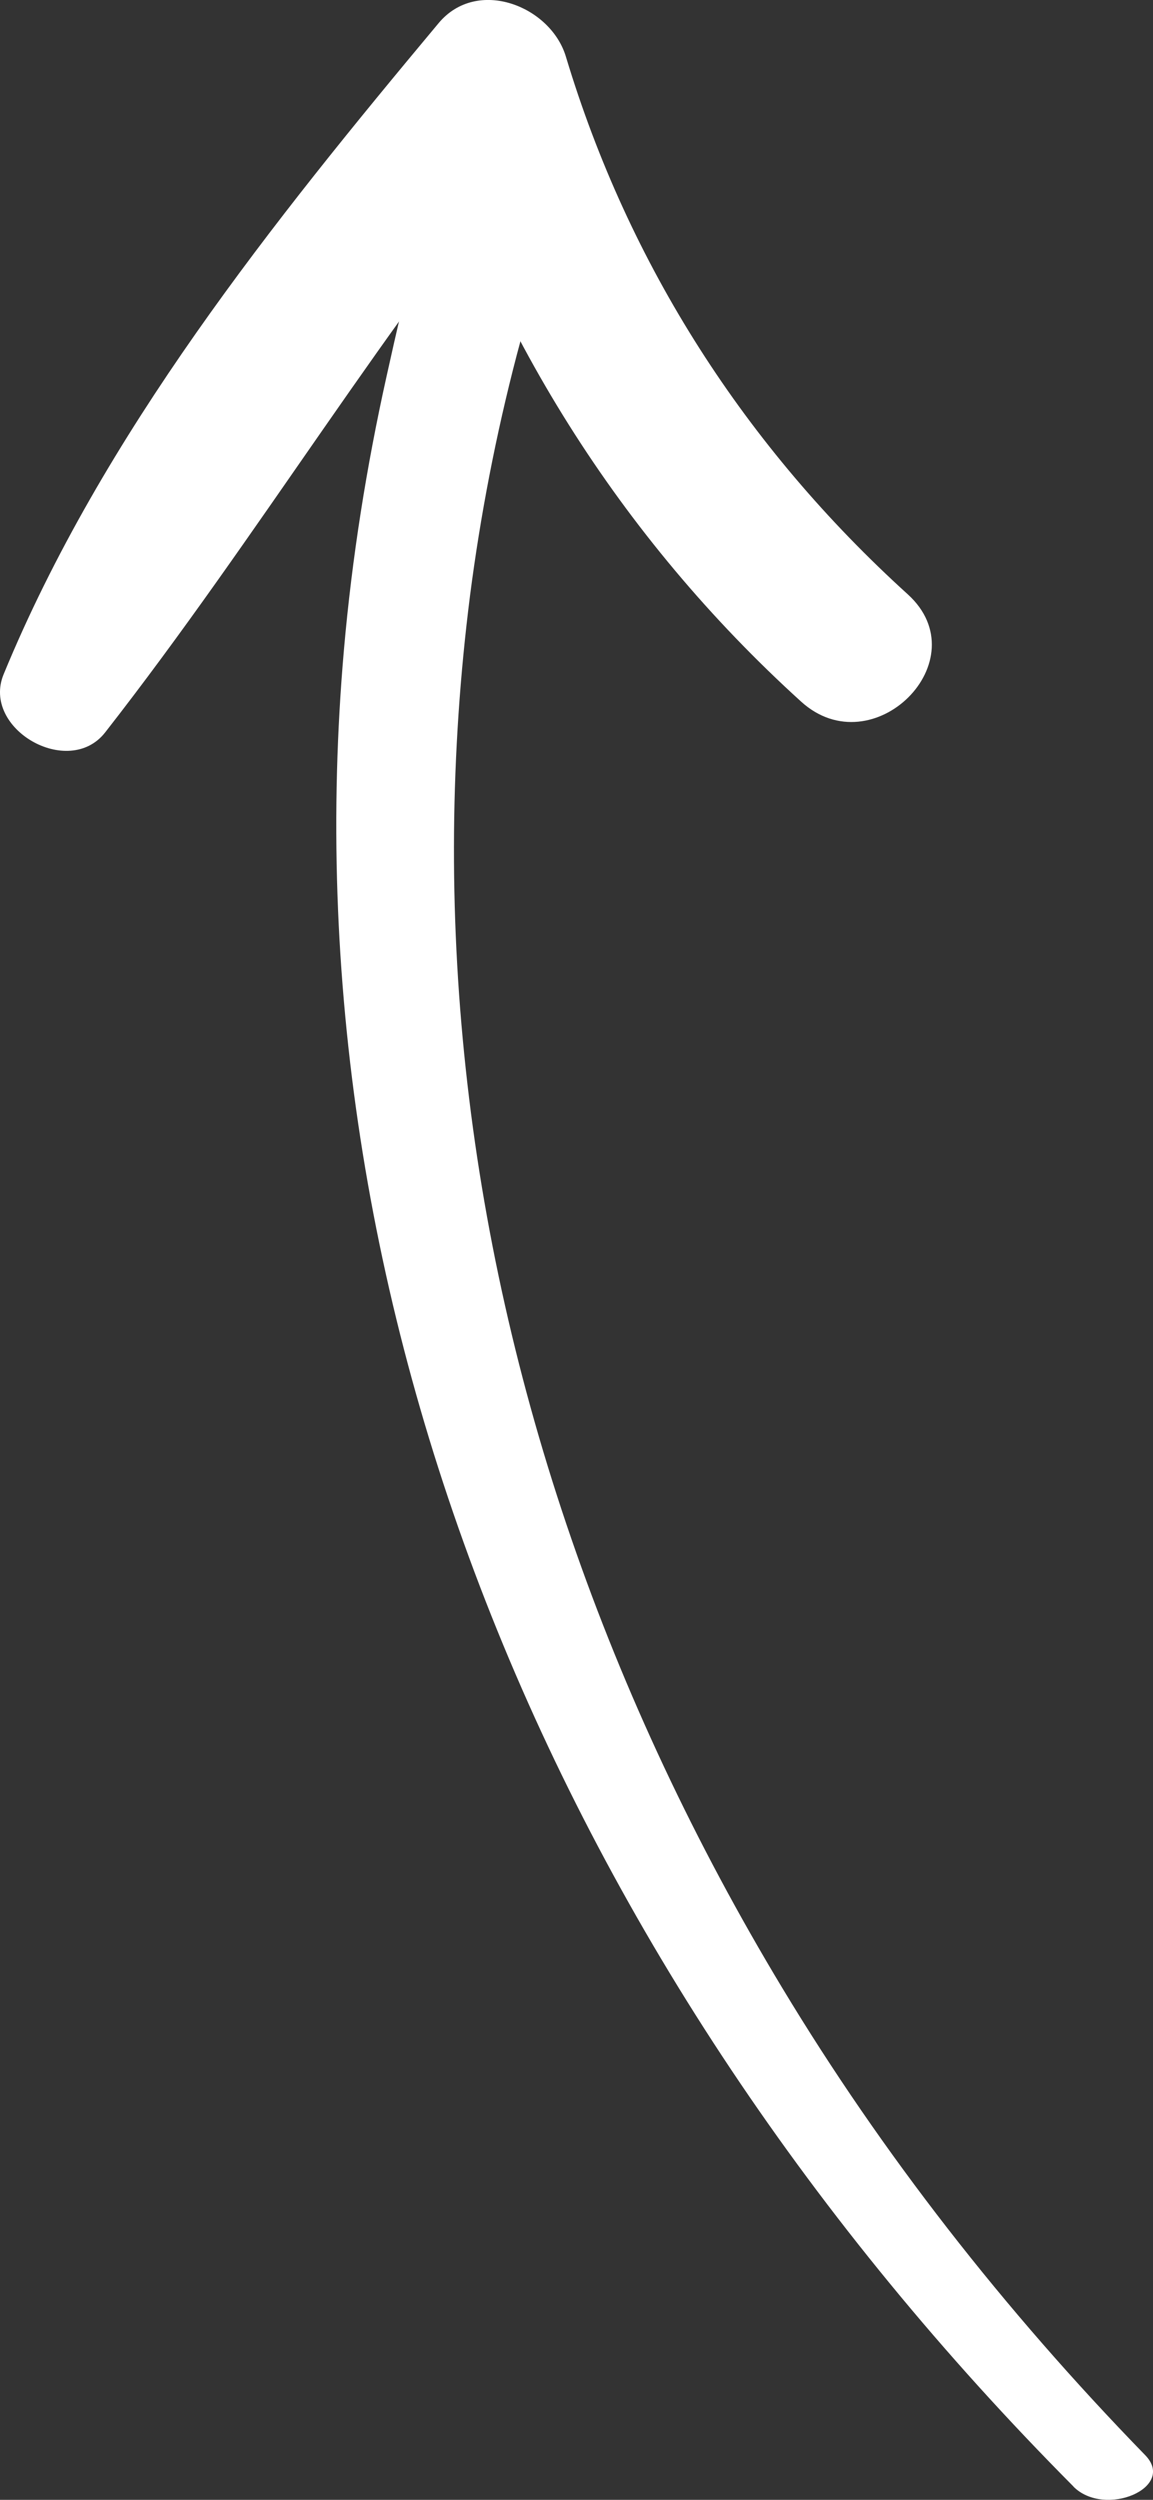
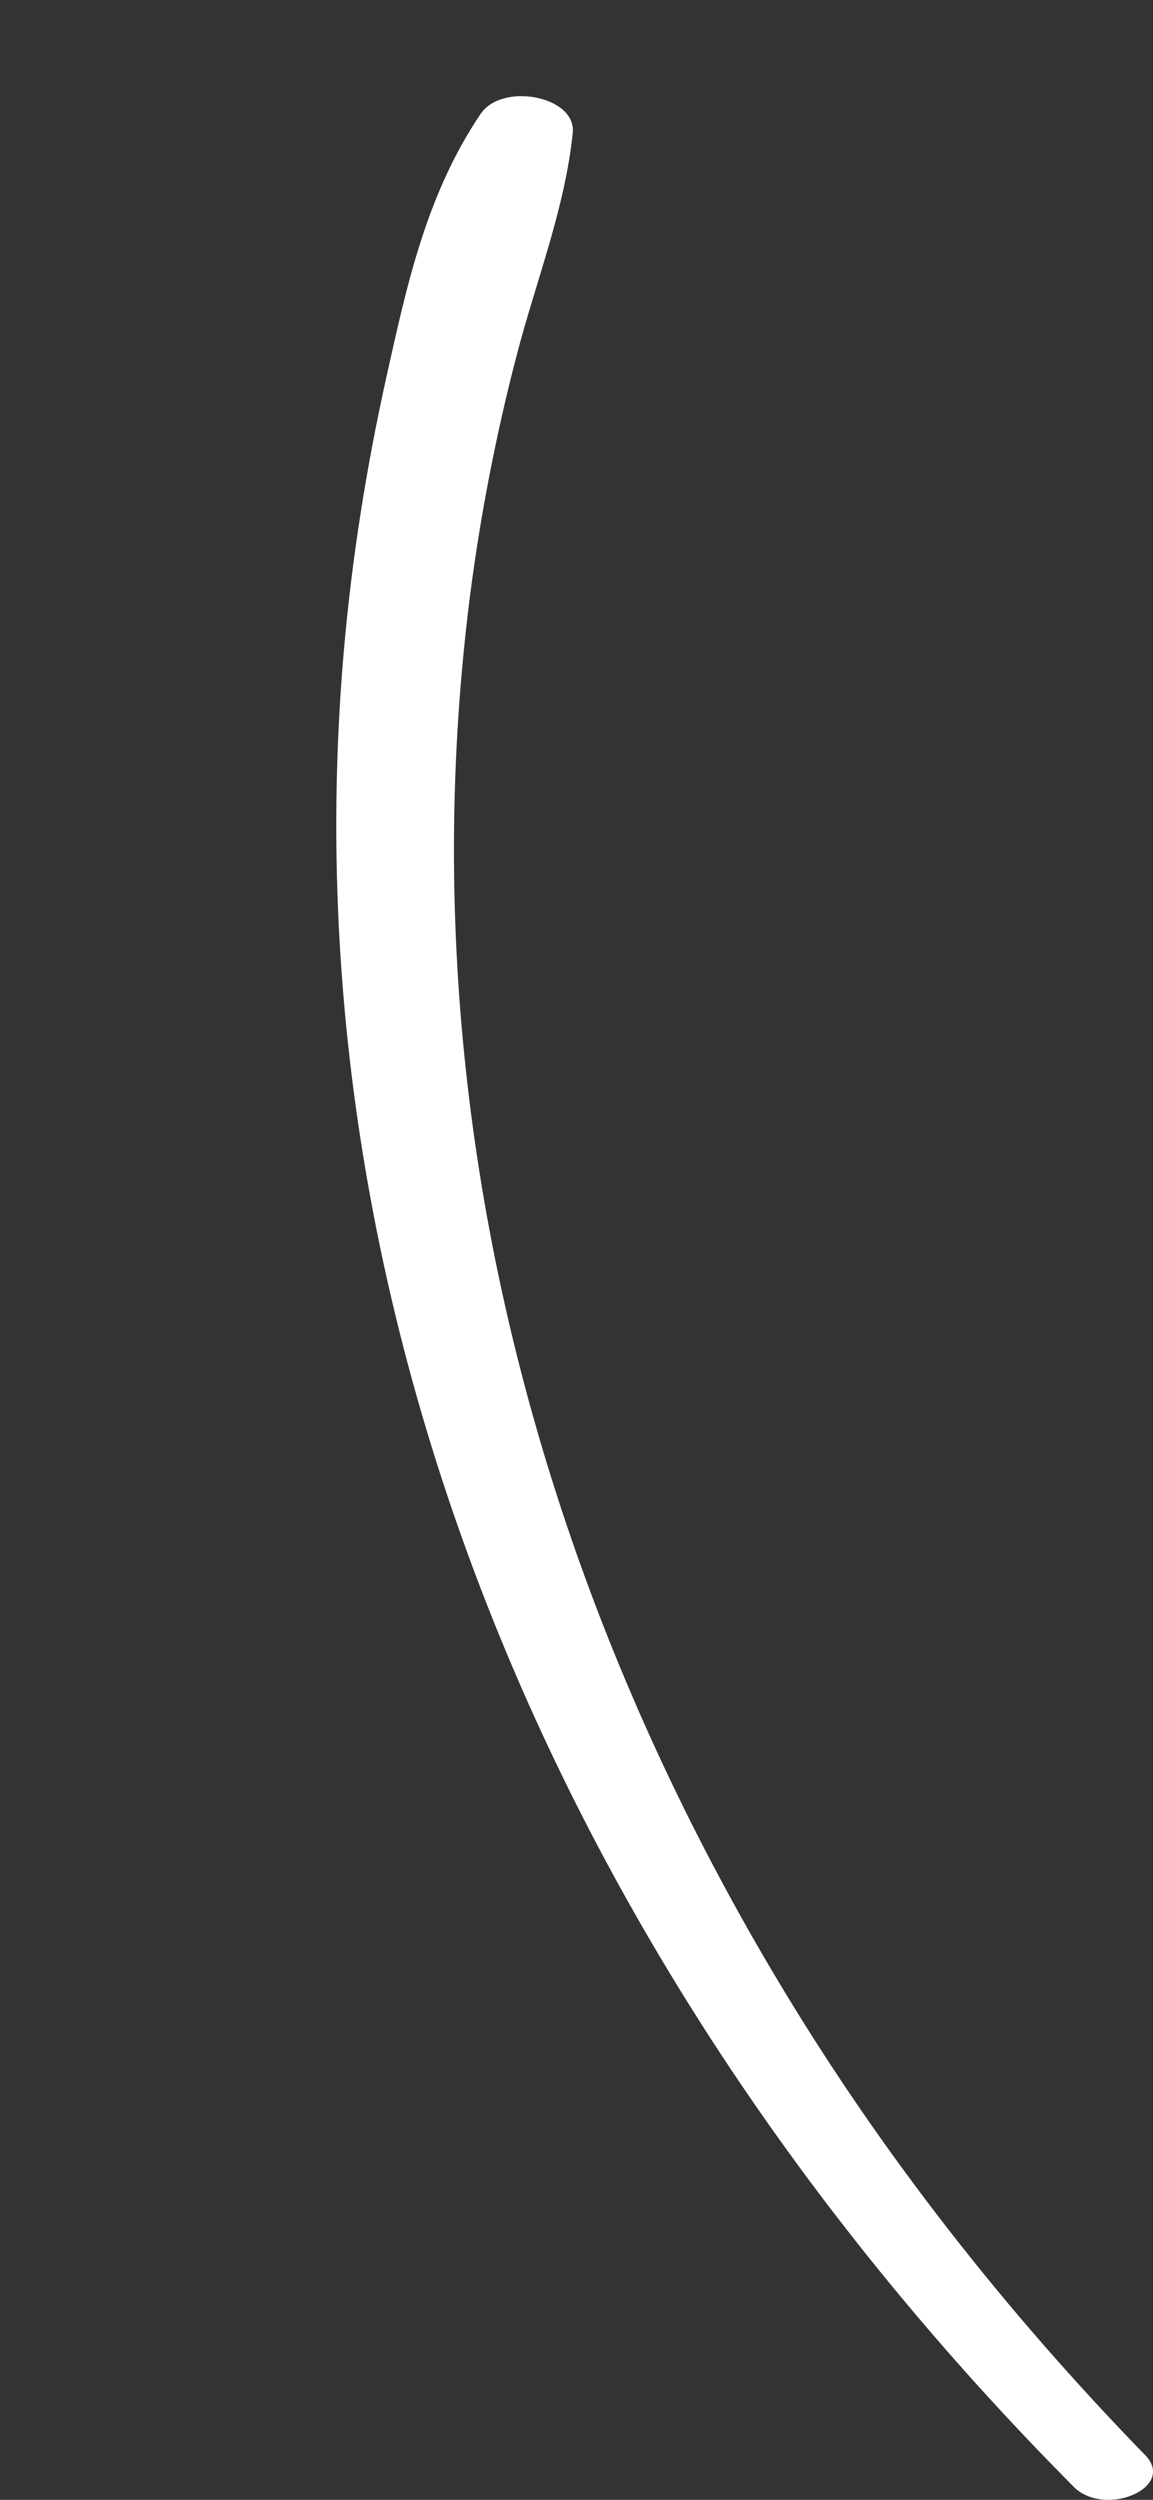
<svg xmlns="http://www.w3.org/2000/svg" width="24" height="52" viewBox="0 0 24 52" fill="none">
  <rect x="0" y="0" width="24" height="52" fill="#333333" stroke="none" />
  <path d="M22.346 51.724C11.472 40.791 5.968 27.093 7.16 13.506C7.327 11.604 7.628 9.709 8.046 7.83C8.459 5.982 8.863 4.059 10.003 2.371C10.456 1.702 11.997 2.002 11.922 2.76C11.763 4.331 11.157 5.845 10.756 7.386C10.323 9.043 10 10.716 9.783 12.396C9.368 15.664 9.342 18.957 9.694 22.228C10.401 28.819 12.649 35.33 16.288 41.36C18.354 44.784 20.88 48.032 23.838 51.071C24.493 51.745 22.998 52.381 22.343 51.724H22.346Z" fill="white" />
-   <path d="M16.675 14.594C12.905 11.175 10.194 6.849 8.729 1.989C9.611 2.221 10.494 2.456 11.376 2.688C8.032 6.686 5.388 11.142 2.188 15.236C1.428 16.206 -0.393 15.16 0.076 14.025C2.134 9.03 5.685 4.604 9.131 0.48C9.934 -0.48 11.463 0.126 11.779 1.178C13.088 5.524 15.526 9.308 18.896 12.363C20.401 13.73 18.173 15.955 16.675 14.594Z" fill="white" />
</svg>